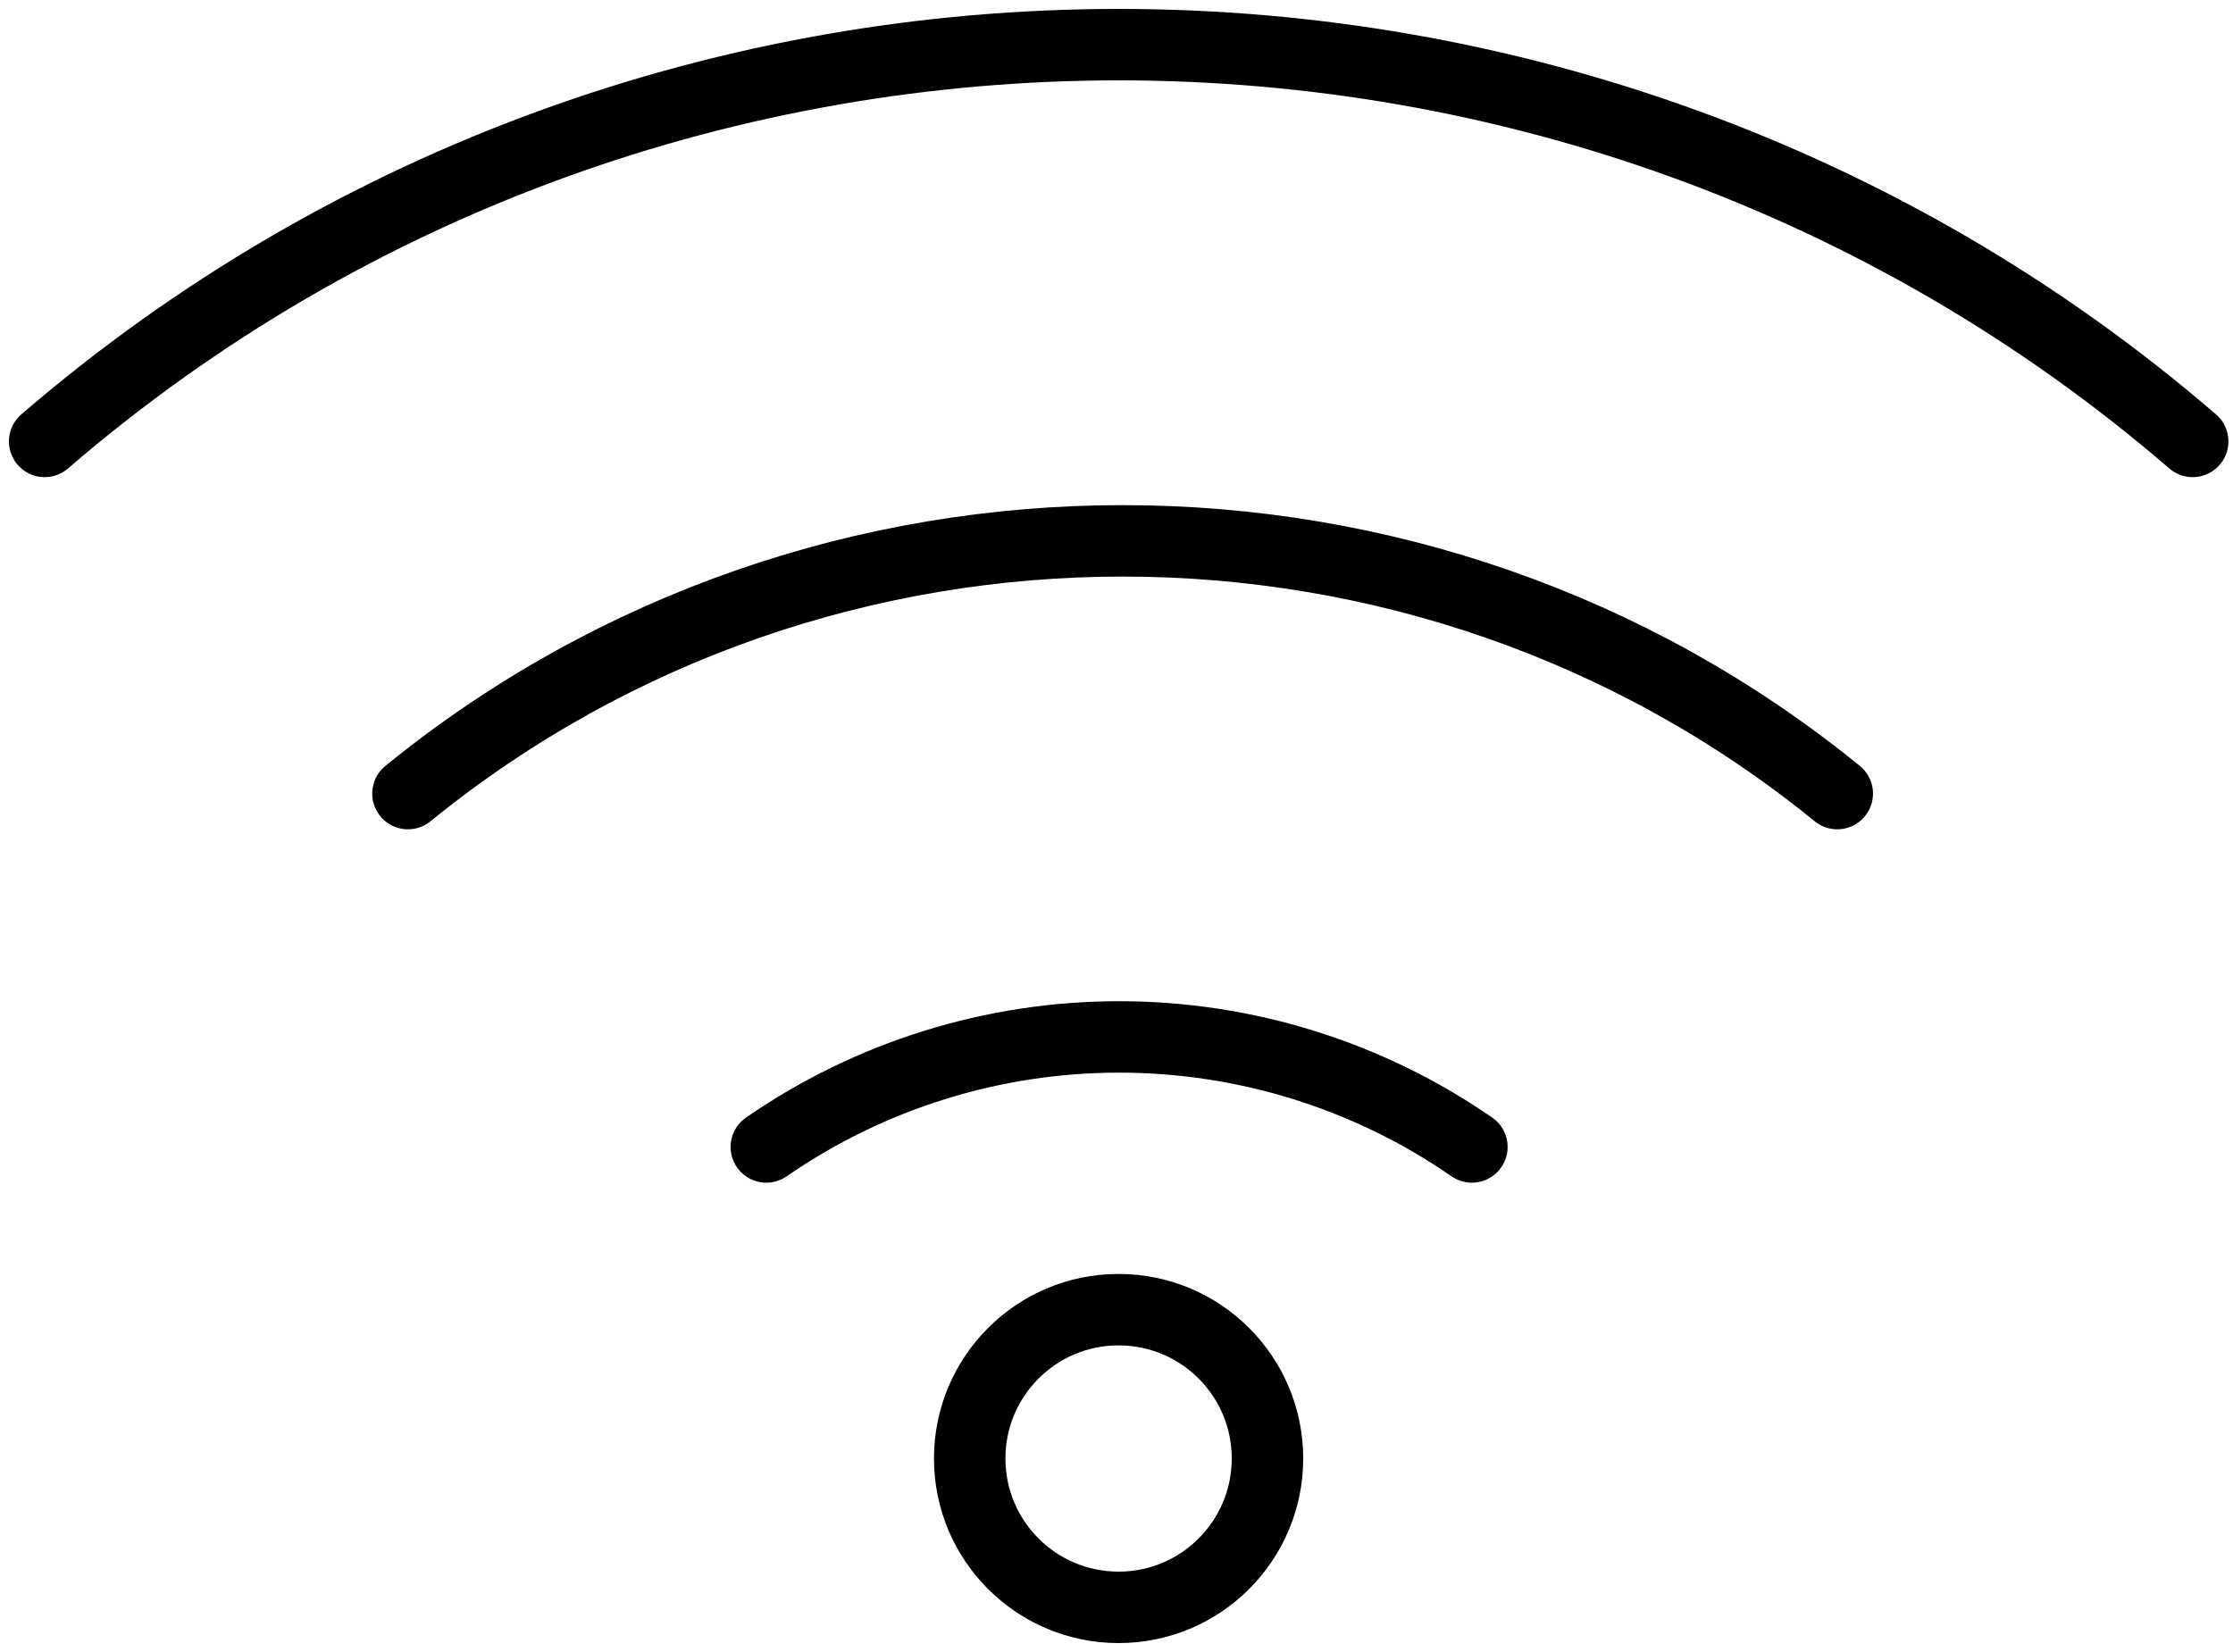
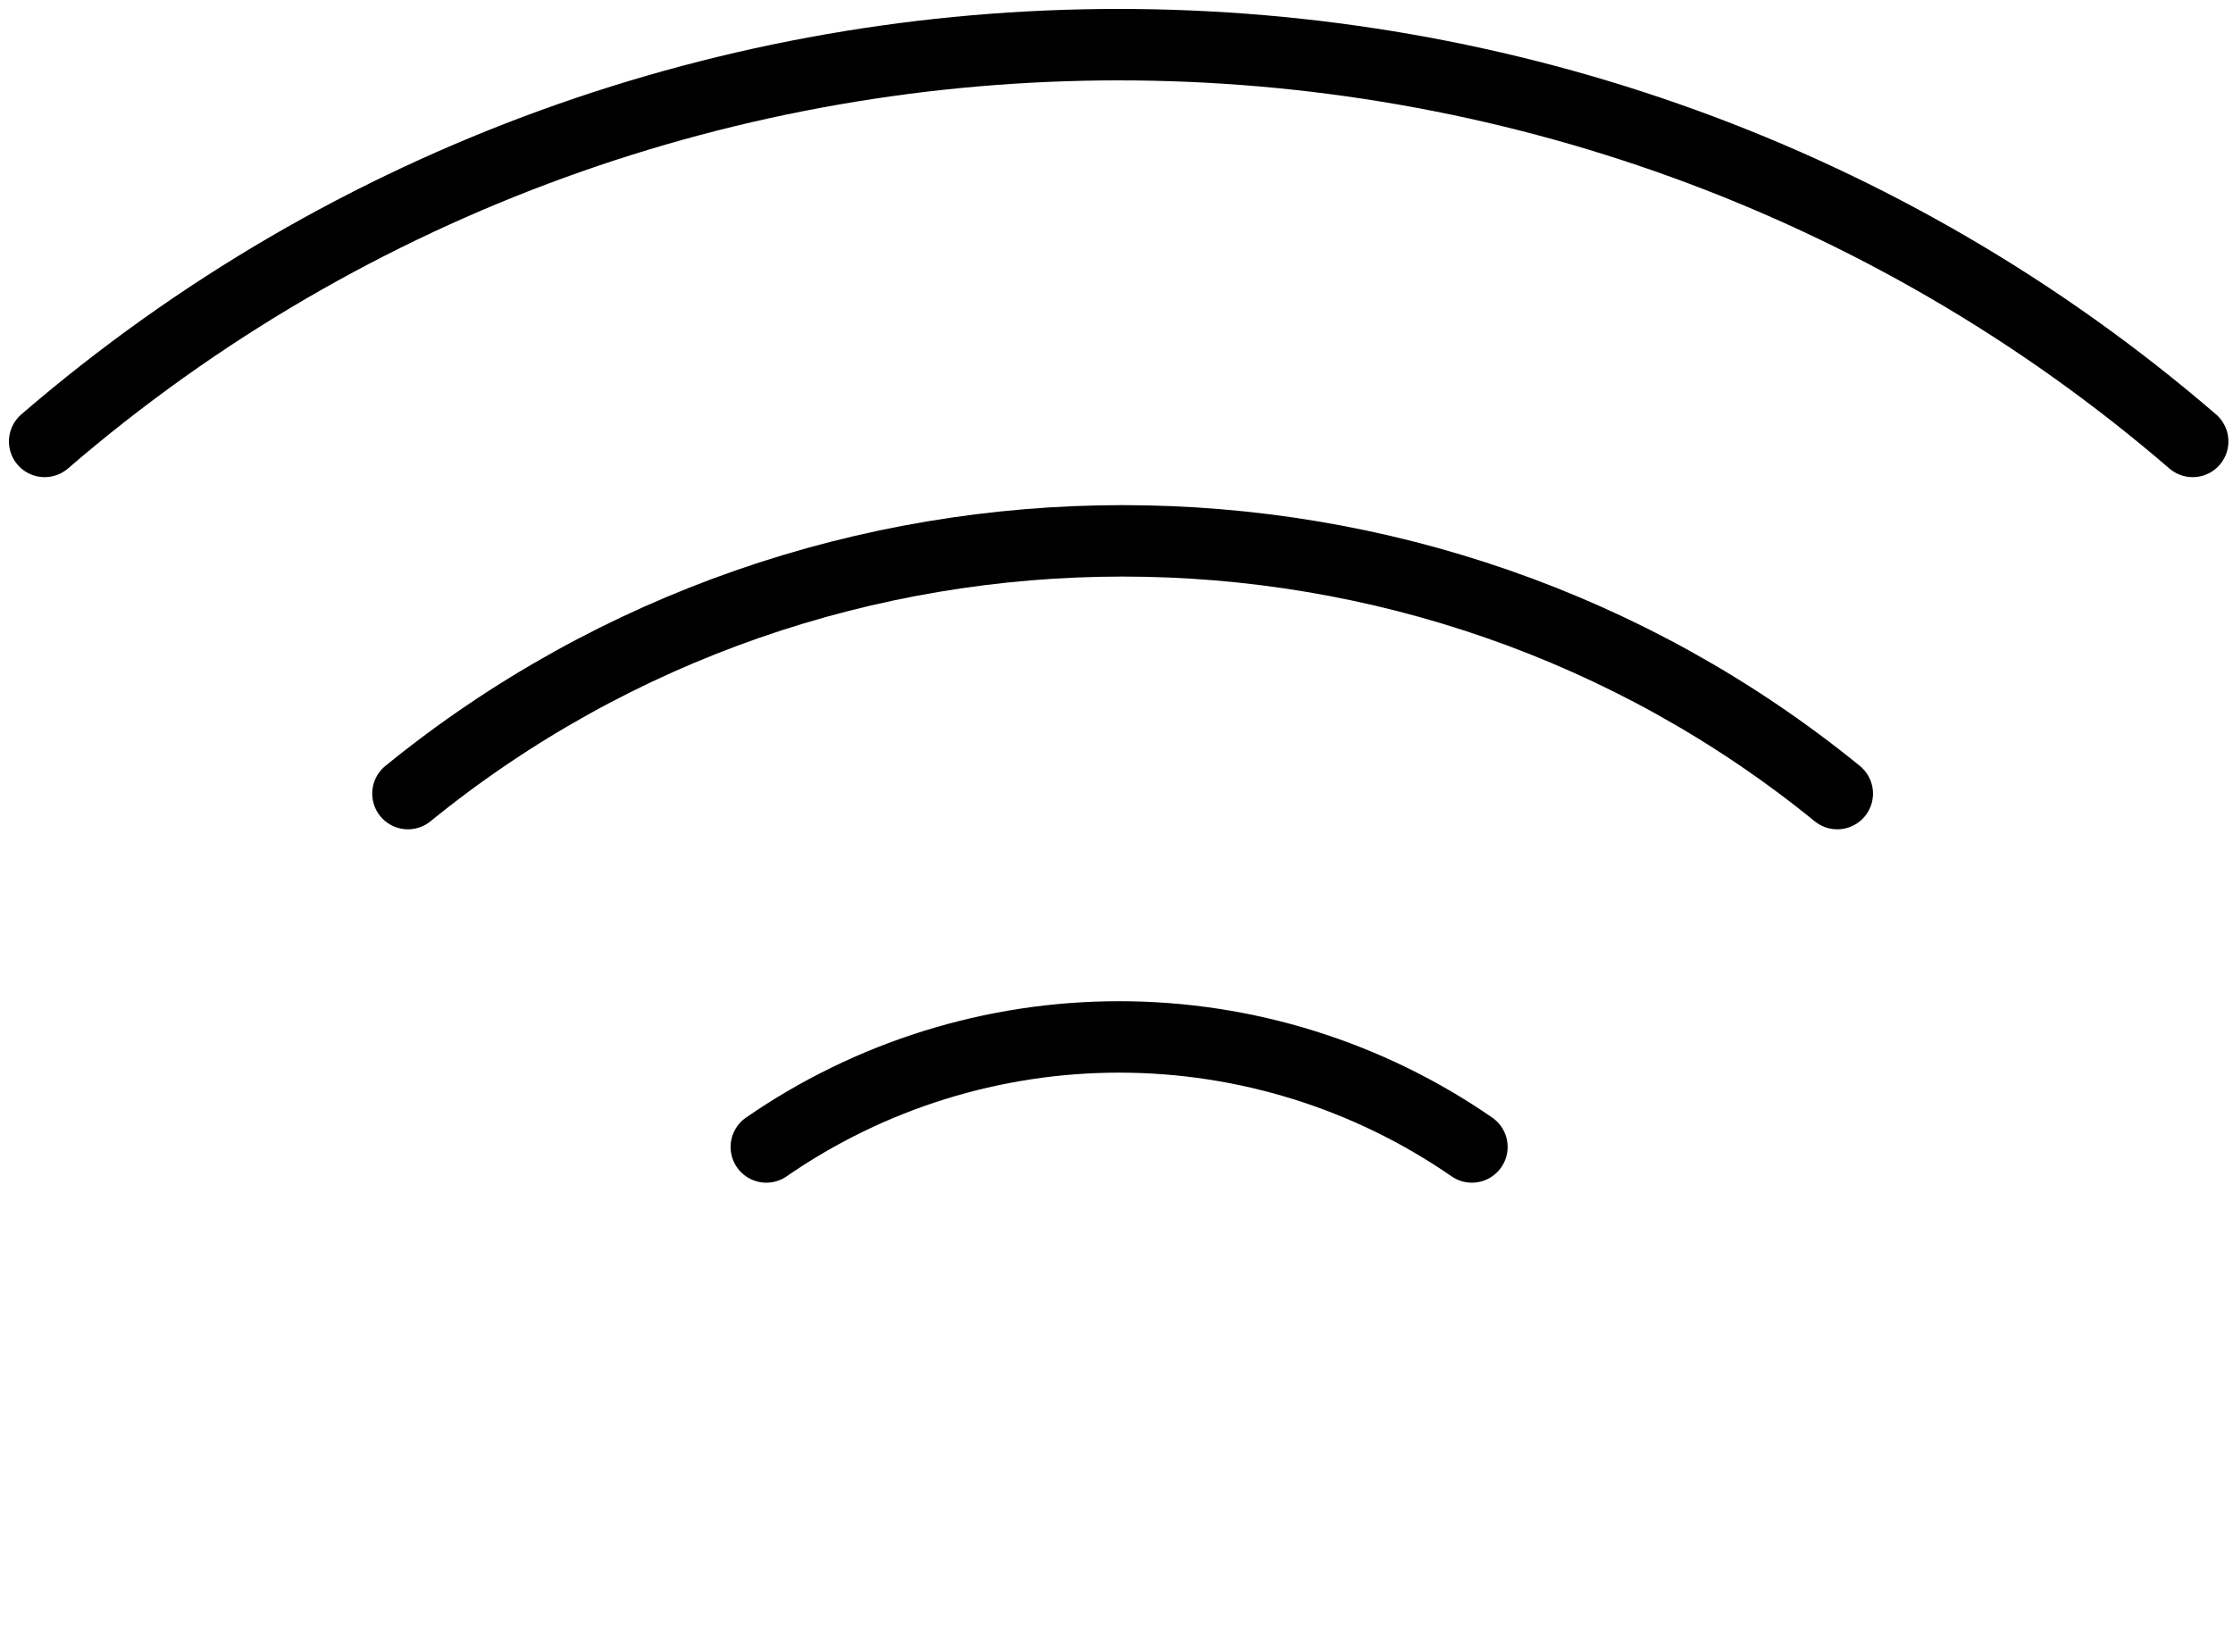
<svg xmlns="http://www.w3.org/2000/svg" width="100" height="74" viewBox="0 0 100 74" fill="none">
  <path d="M18.269 35.548C36.812 20.453 63.742 20.453 82.278 35.548M2 19.773C29.484 -3.924 70.703 -3.924 98.194 19.773M34.318 51.377C38.961 48.167 44.472 46.448 50.117 46.448C55.762 46.448 61.273 48.167 65.916 51.377" stroke="black" stroke-width="3.2" stroke-linecap="round" stroke-linejoin="round" />
-   <path d="M50.093 72C53.776 72 56.761 69.015 56.761 65.332C56.761 61.65 53.776 58.665 50.093 58.665C46.411 58.665 43.426 61.65 43.426 65.332C43.426 69.015 46.411 72 50.093 72Z" stroke="black" stroke-width="3.2" stroke-linecap="round" stroke-linejoin="round" />
</svg>